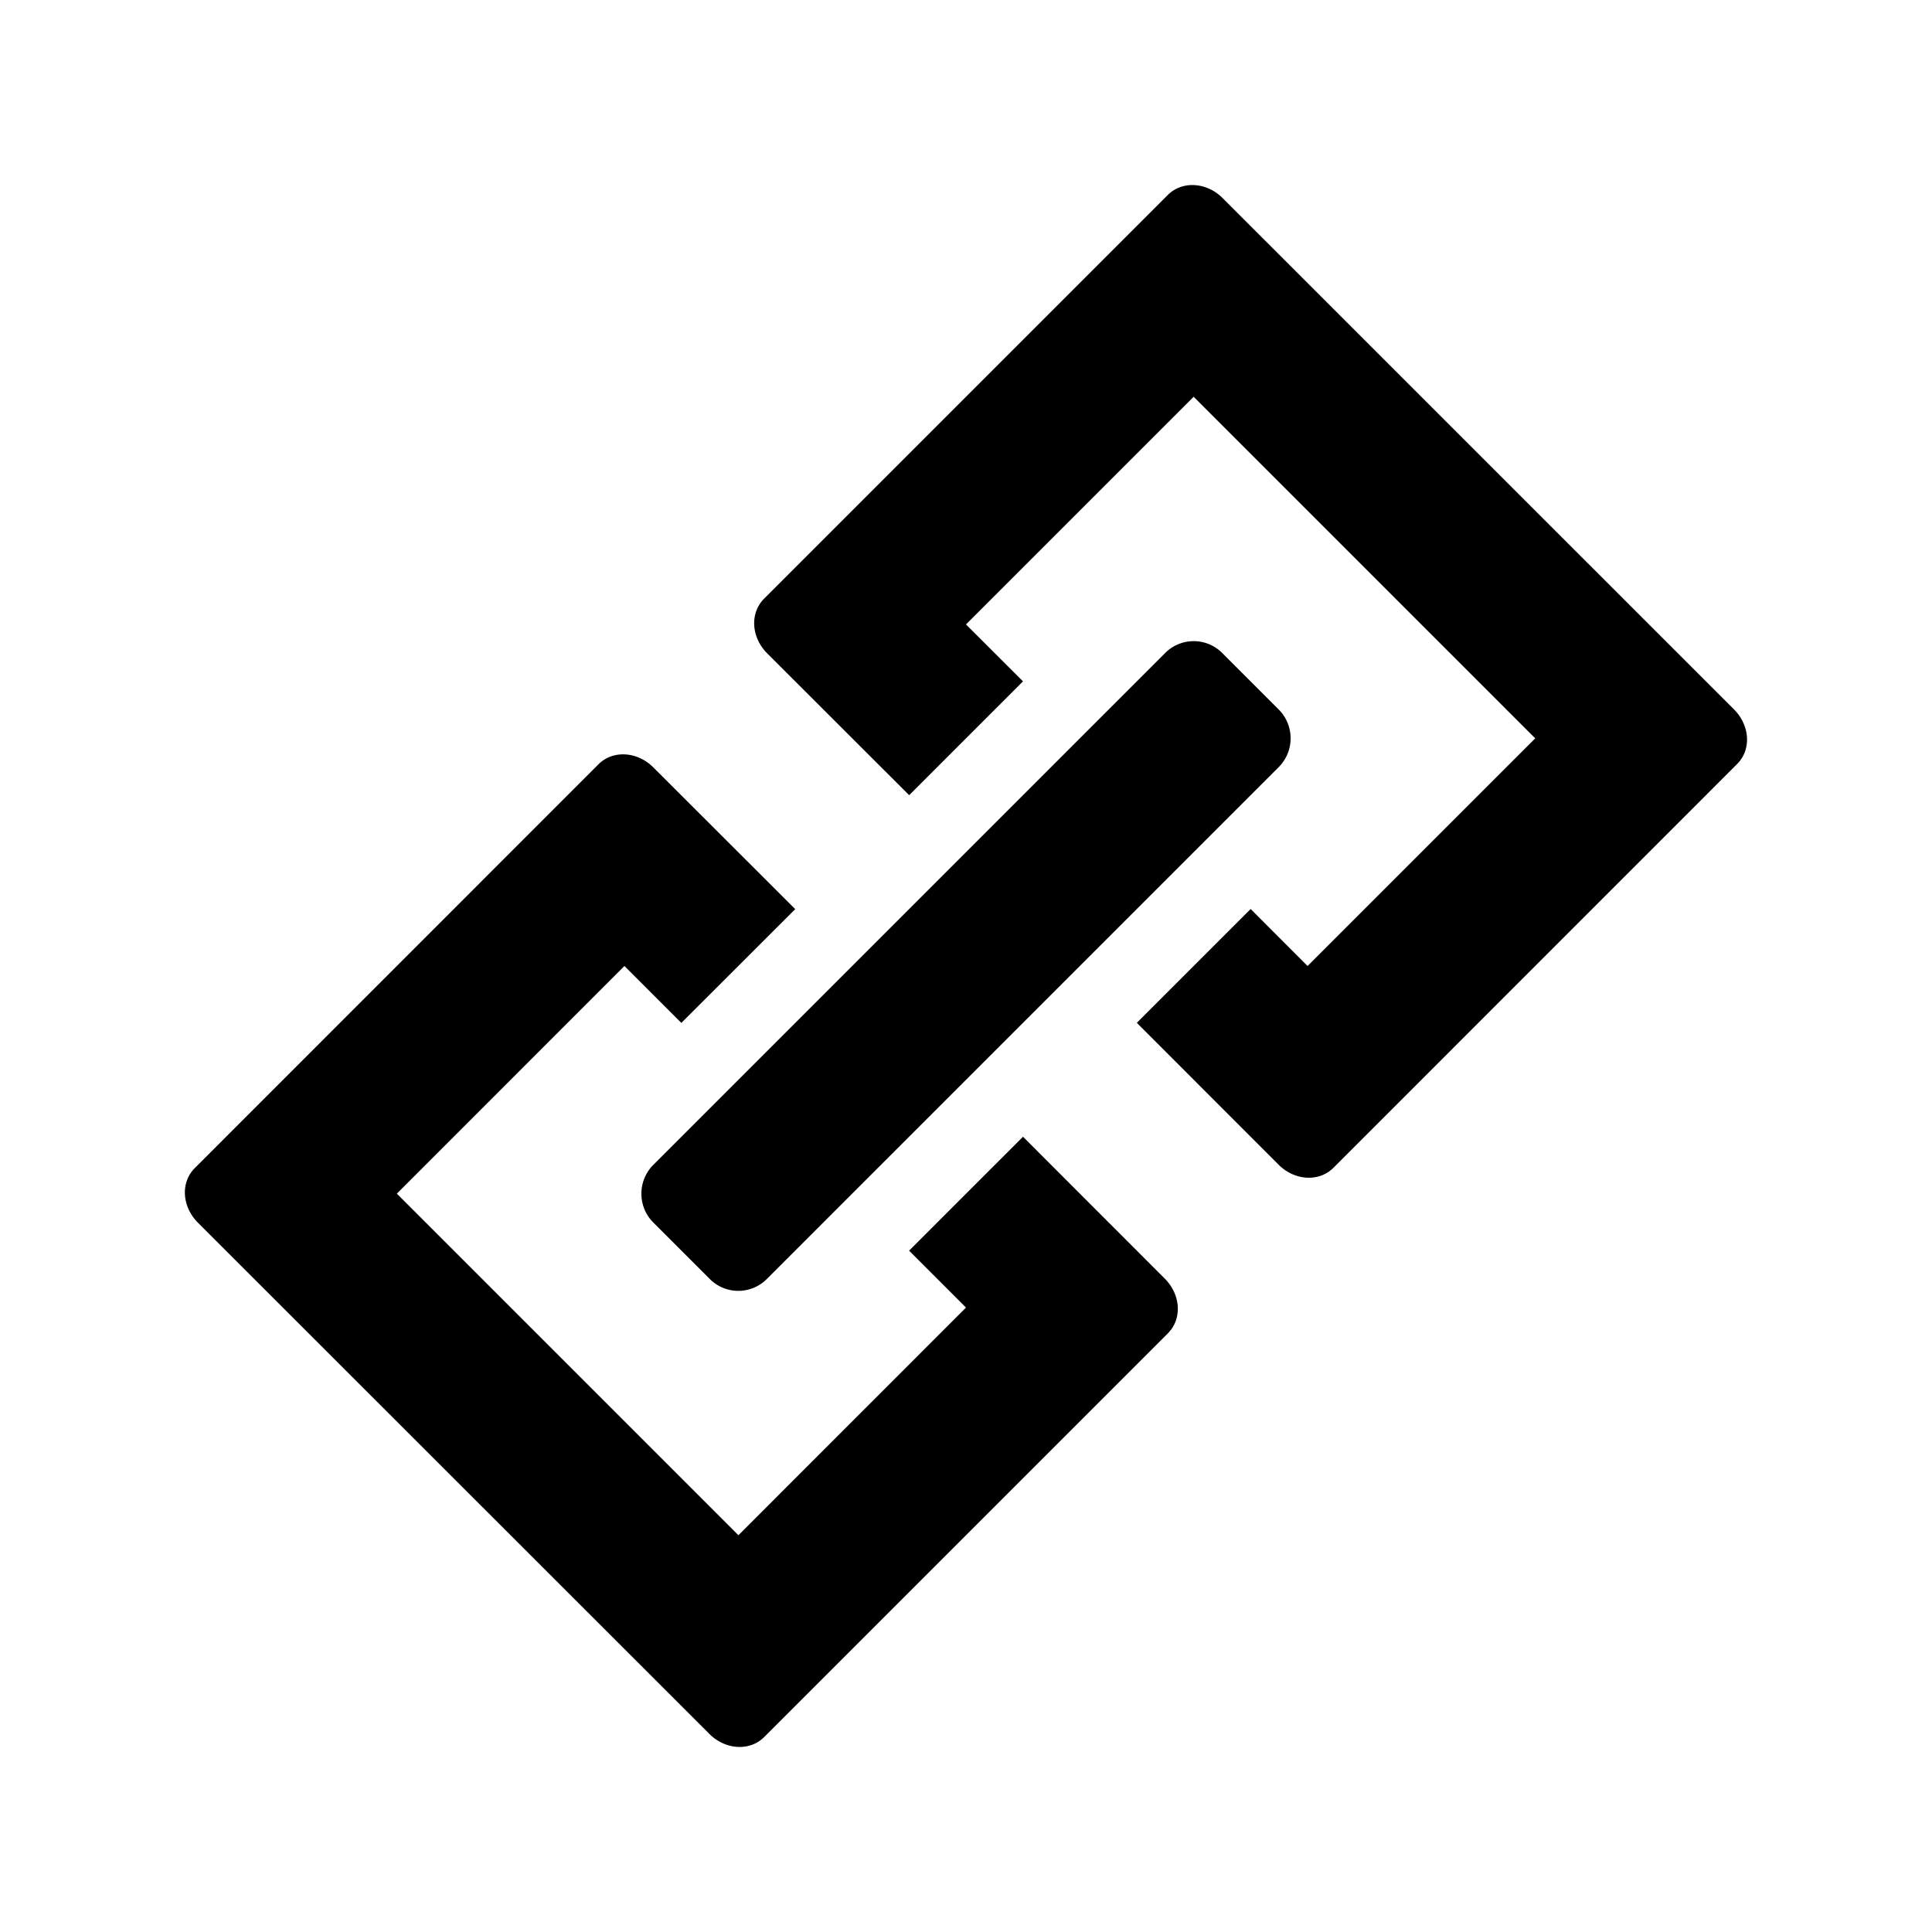
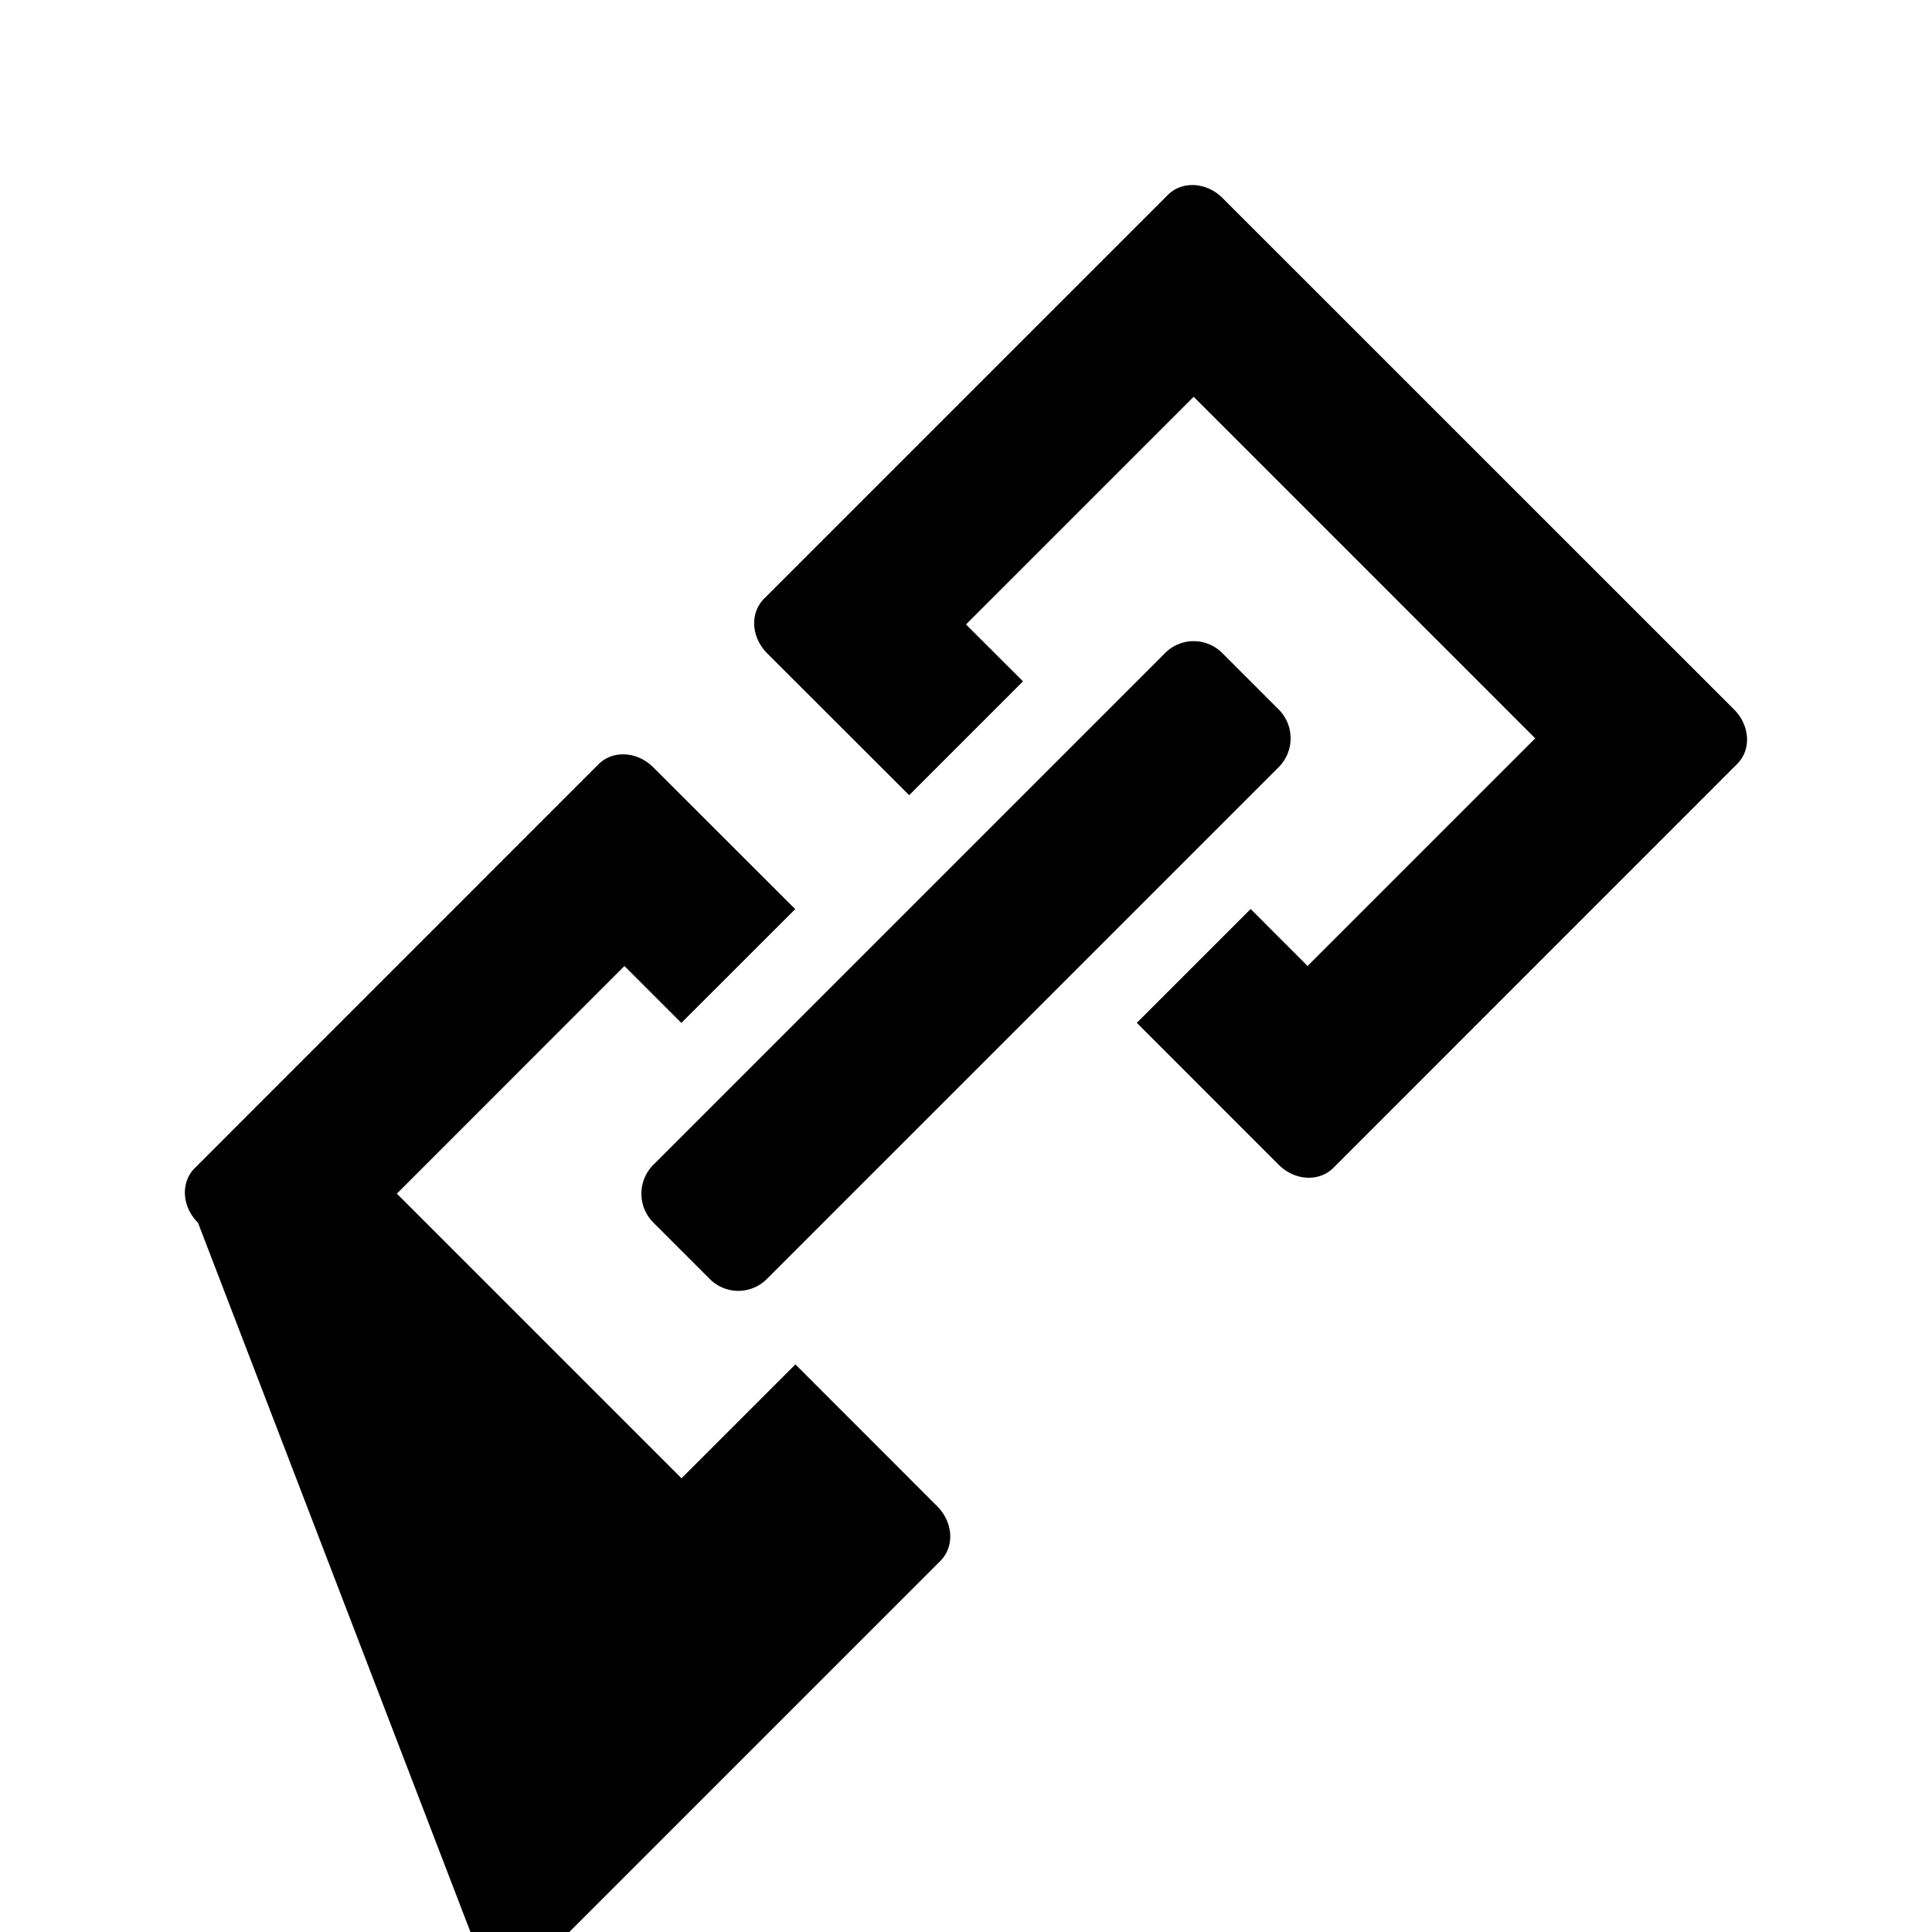
<svg xmlns="http://www.w3.org/2000/svg" width="24" height="24" class="wd-icon-link wd-icon" focusable="false" role="presentation" viewBox="0 0 24 24">
  <g fill-rule="evenodd" class="wd-icon-container">
-     <path d="M9.88 11.292l-1.416 1.415L7.757 12 4.93 14.828l4.243 4.243L12 16.243l-.707-.707 1.415-1.415 1.76 1.761c.2.2.22.5.04.681l-5.016 5.016c-.177.177-.481.16-.68-.04L2.46 15.19c-.2-.2-.22-.5-.04-.68l5.016-5.017c.177-.177.481-.16.68.04l1.762 1.76zm6.006-2.477a.507.507 0 0 1-.004.717l-6.35 6.35a.5.5 0 0 1-.717.004l-.7-.7a.507.507 0 0 1 .003-.718l6.35-6.35a.5.5 0 0 1 .717-.004l.7.7zm5.653-.004c.2.2.22.5.04.68l-5.016 5.017c-.177.177-.481.16-.68-.04l-1.761-1.762 1.414-1.414.707.708 2.828-2.828-4.243-4.243L12 7.757l.708.707-1.414 1.414-1.762-1.76c-.2-.2-.22-.5-.04-.681l5.016-5.016c.177-.177.481-.16.68.04l6.351 6.35z" class="wd-icon-fill" />
+     <path d="M9.88 11.292l-1.416 1.415L7.757 12 4.93 14.828l4.243 4.243l-.707-.707 1.415-1.415 1.76 1.761c.2.2.22.5.04.681l-5.016 5.016c-.177.177-.481.16-.68-.04L2.46 15.19c-.2-.2-.22-.5-.04-.68l5.016-5.017c.177-.177.481-.16.68.04l1.762 1.76zm6.006-2.477a.507.507 0 0 1-.004.717l-6.35 6.35a.5.5 0 0 1-.717.004l-.7-.7a.507.507 0 0 1 .003-.718l6.35-6.35a.5.5 0 0 1 .717-.004l.7.7zm5.653-.004c.2.2.22.5.04.68l-5.016 5.017c-.177.177-.481.16-.68-.04l-1.761-1.762 1.414-1.414.707.708 2.828-2.828-4.243-4.243L12 7.757l.708.707-1.414 1.414-1.762-1.76c-.2-.2-.22-.5-.04-.681l5.016-5.016c.177-.177.481-.16.68.04l6.351 6.35z" class="wd-icon-fill" />
  </g>
</svg>